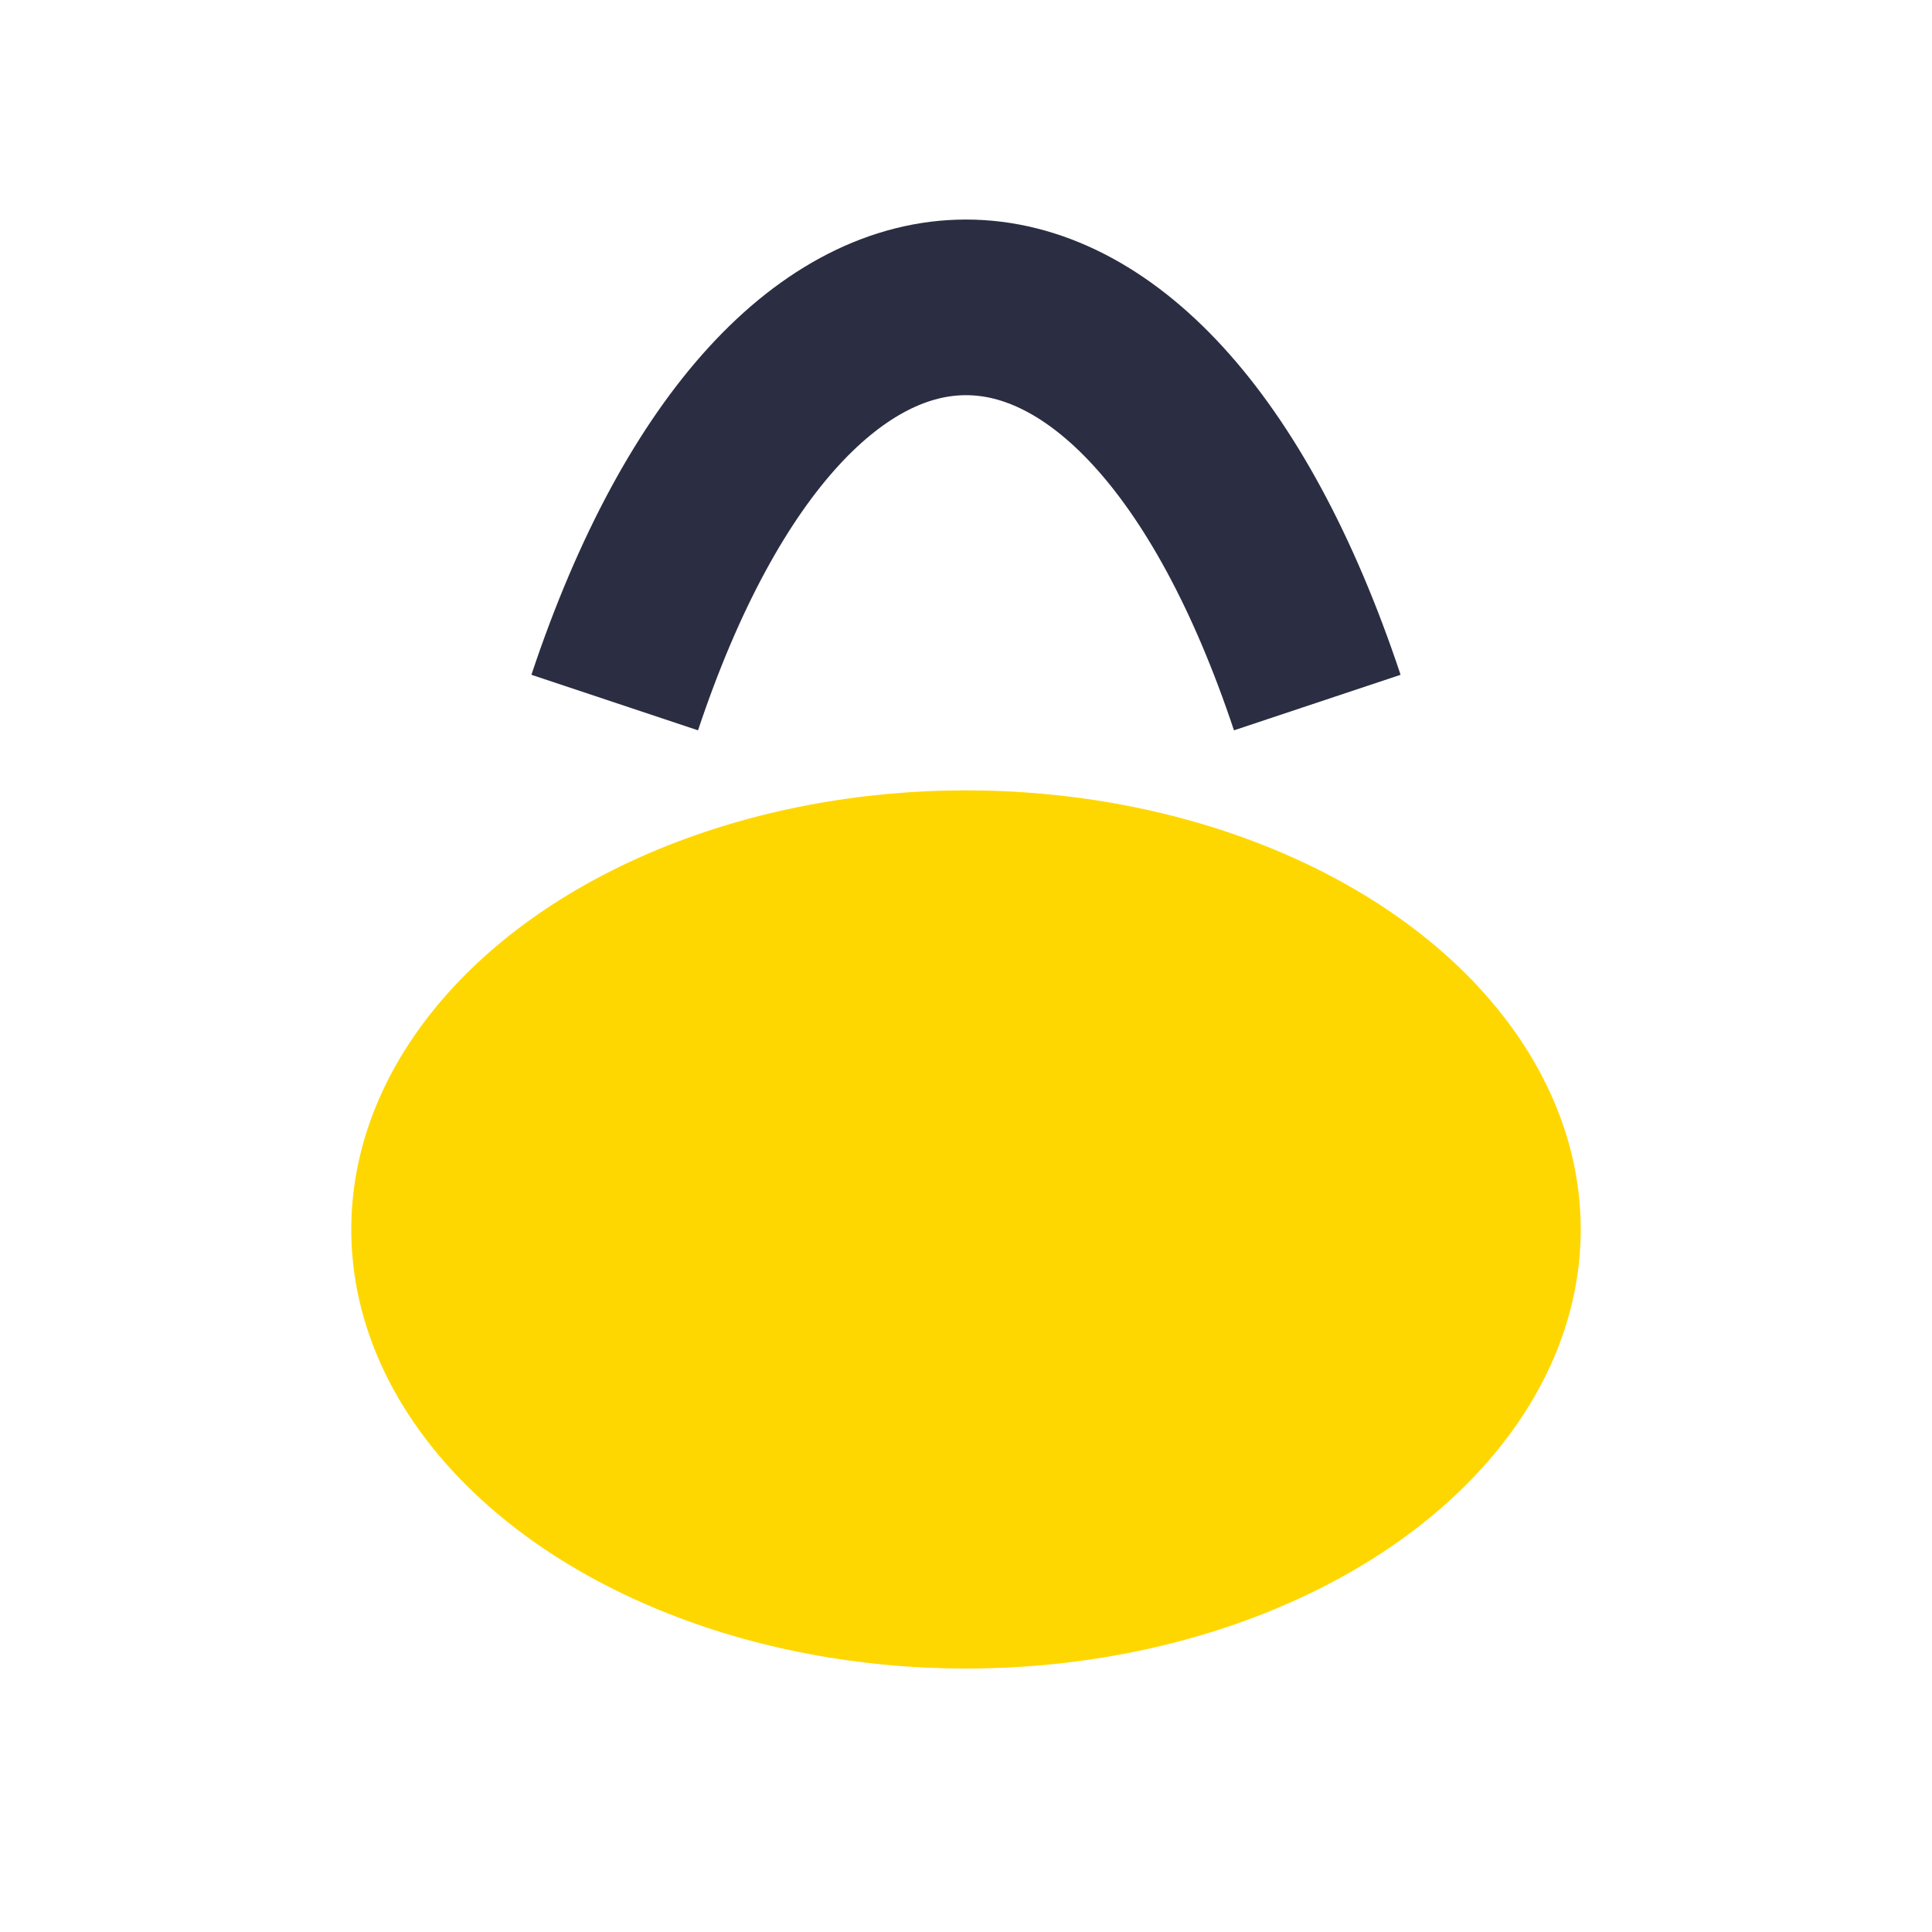
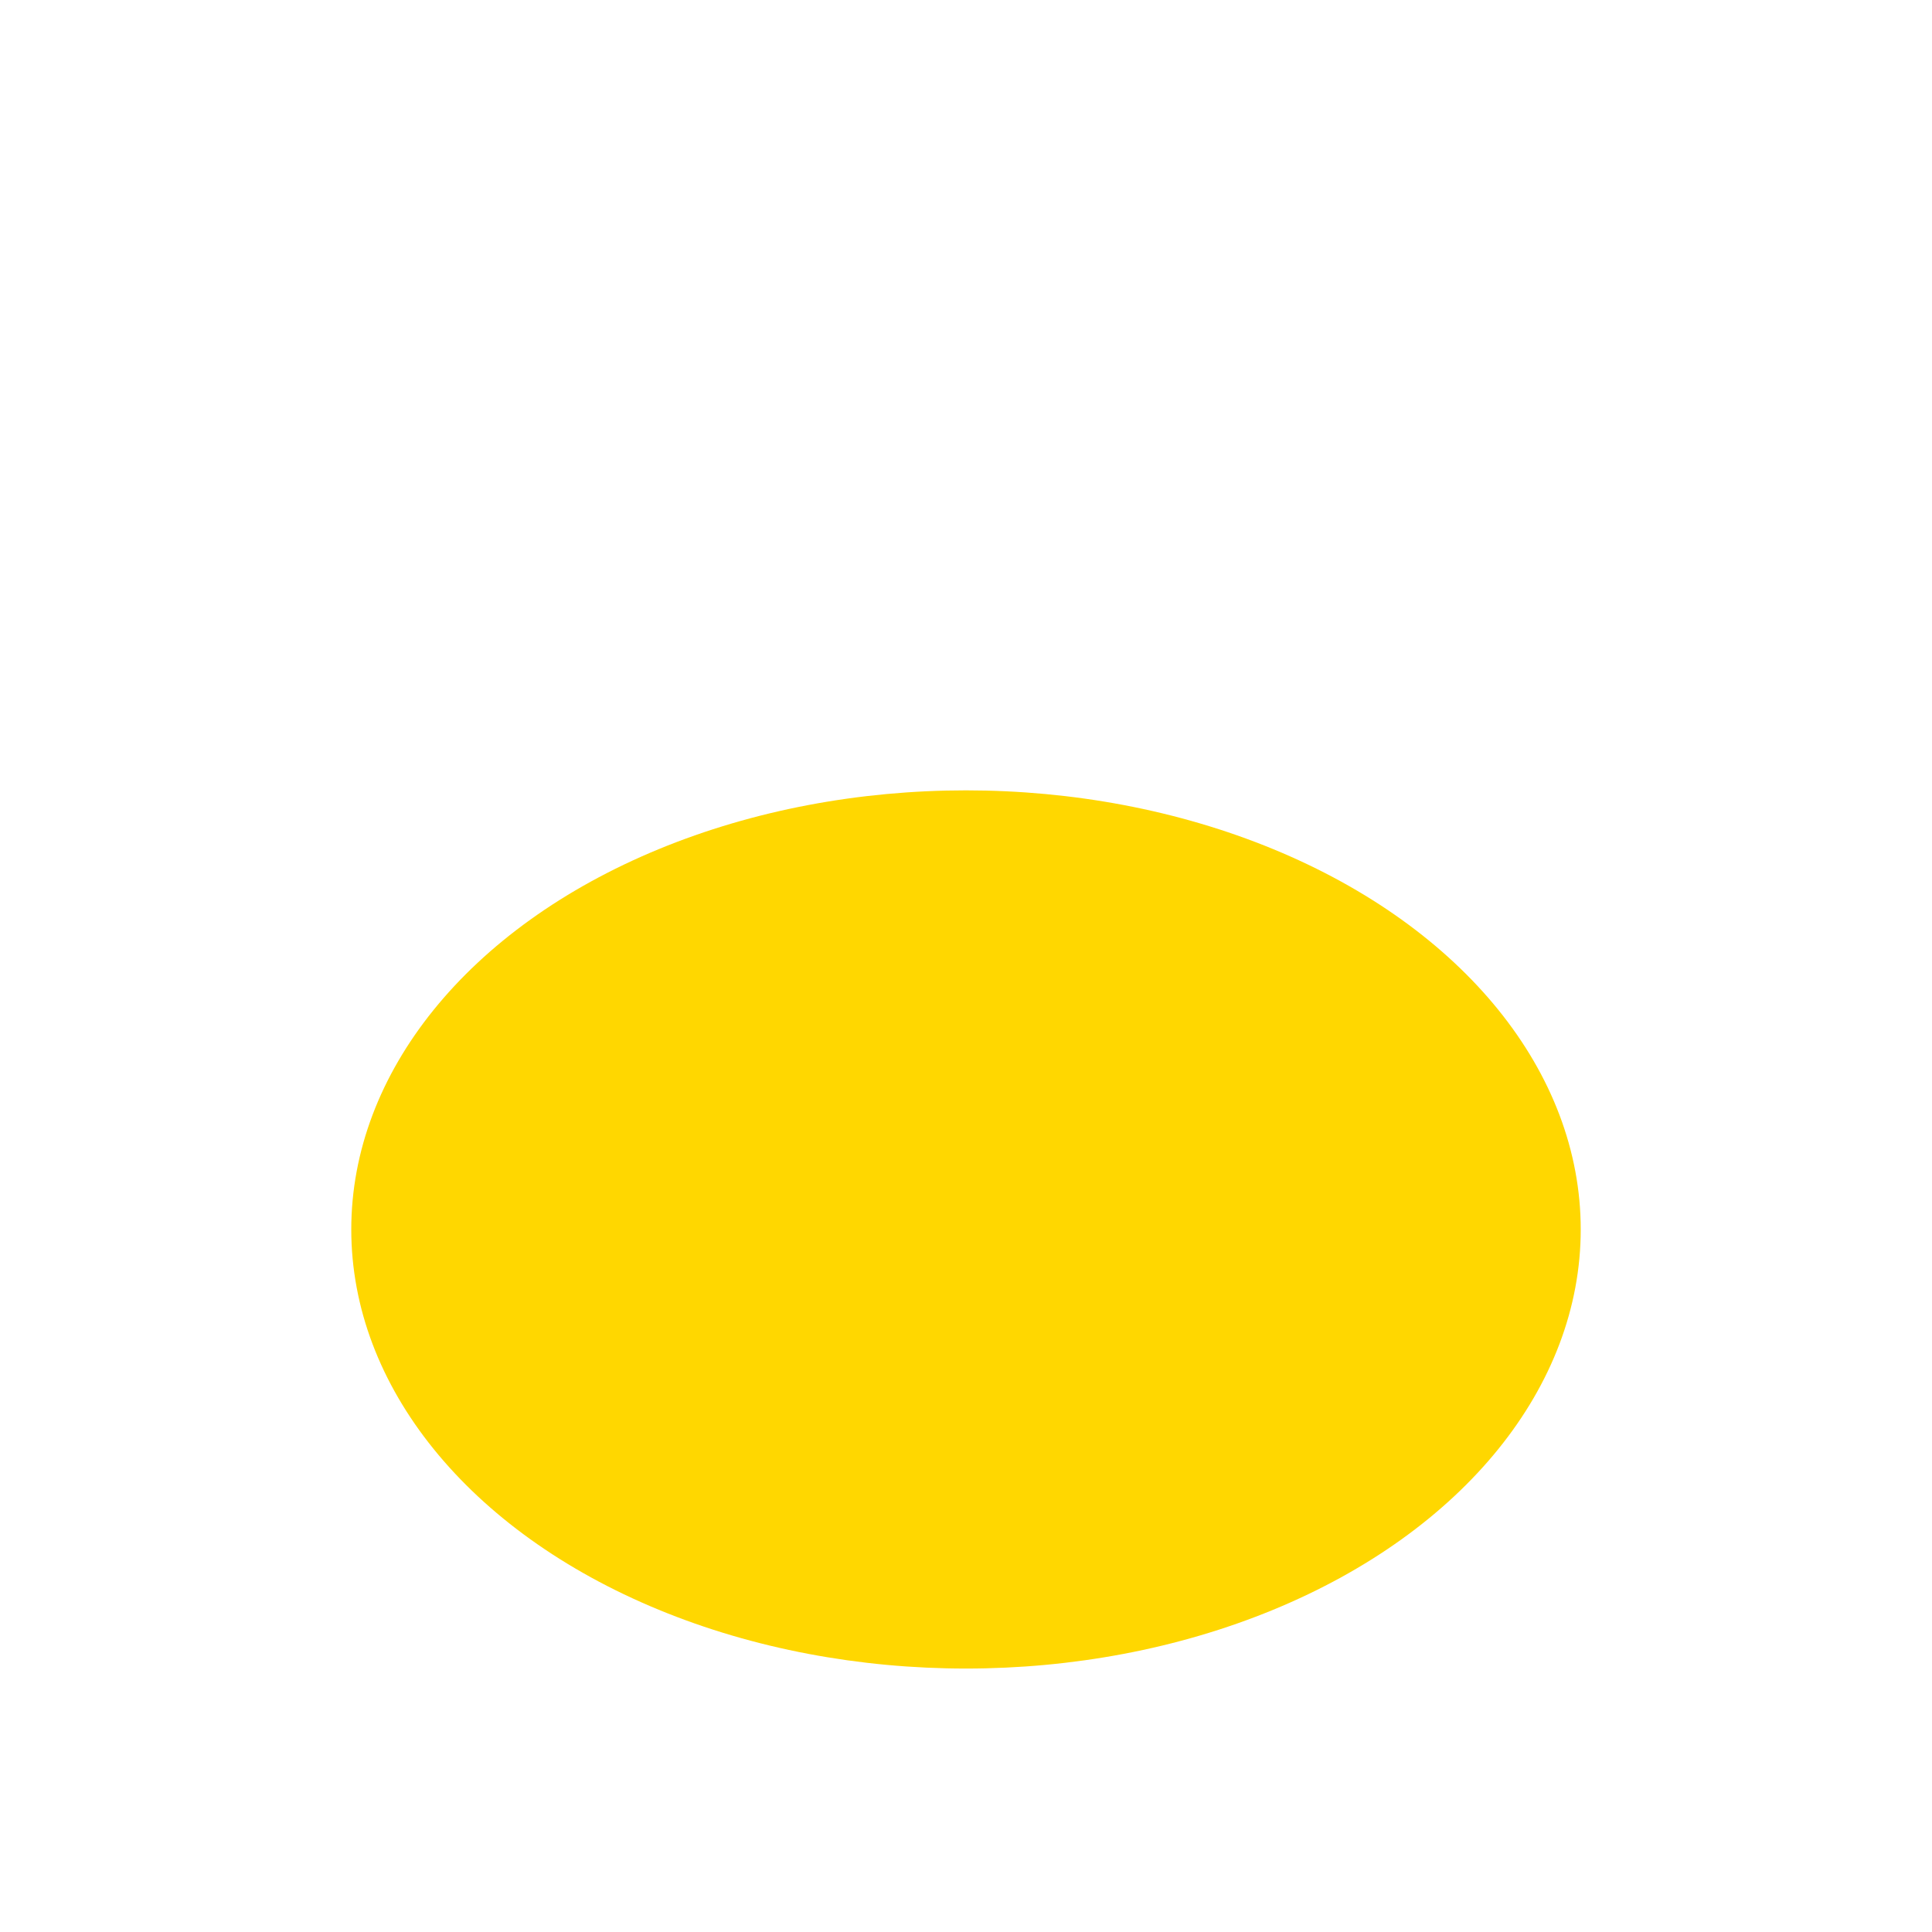
<svg xmlns="http://www.w3.org/2000/svg" width="22" height="22" viewBox="0 0 22 22">
  <ellipse cx="11" cy="14" rx="7" ry="5" fill="#FFD700" />
-   <path d="M7 8c2-6 6-6 8 0" stroke="#2B2D42" stroke-width="2" fill="none" />
</svg>